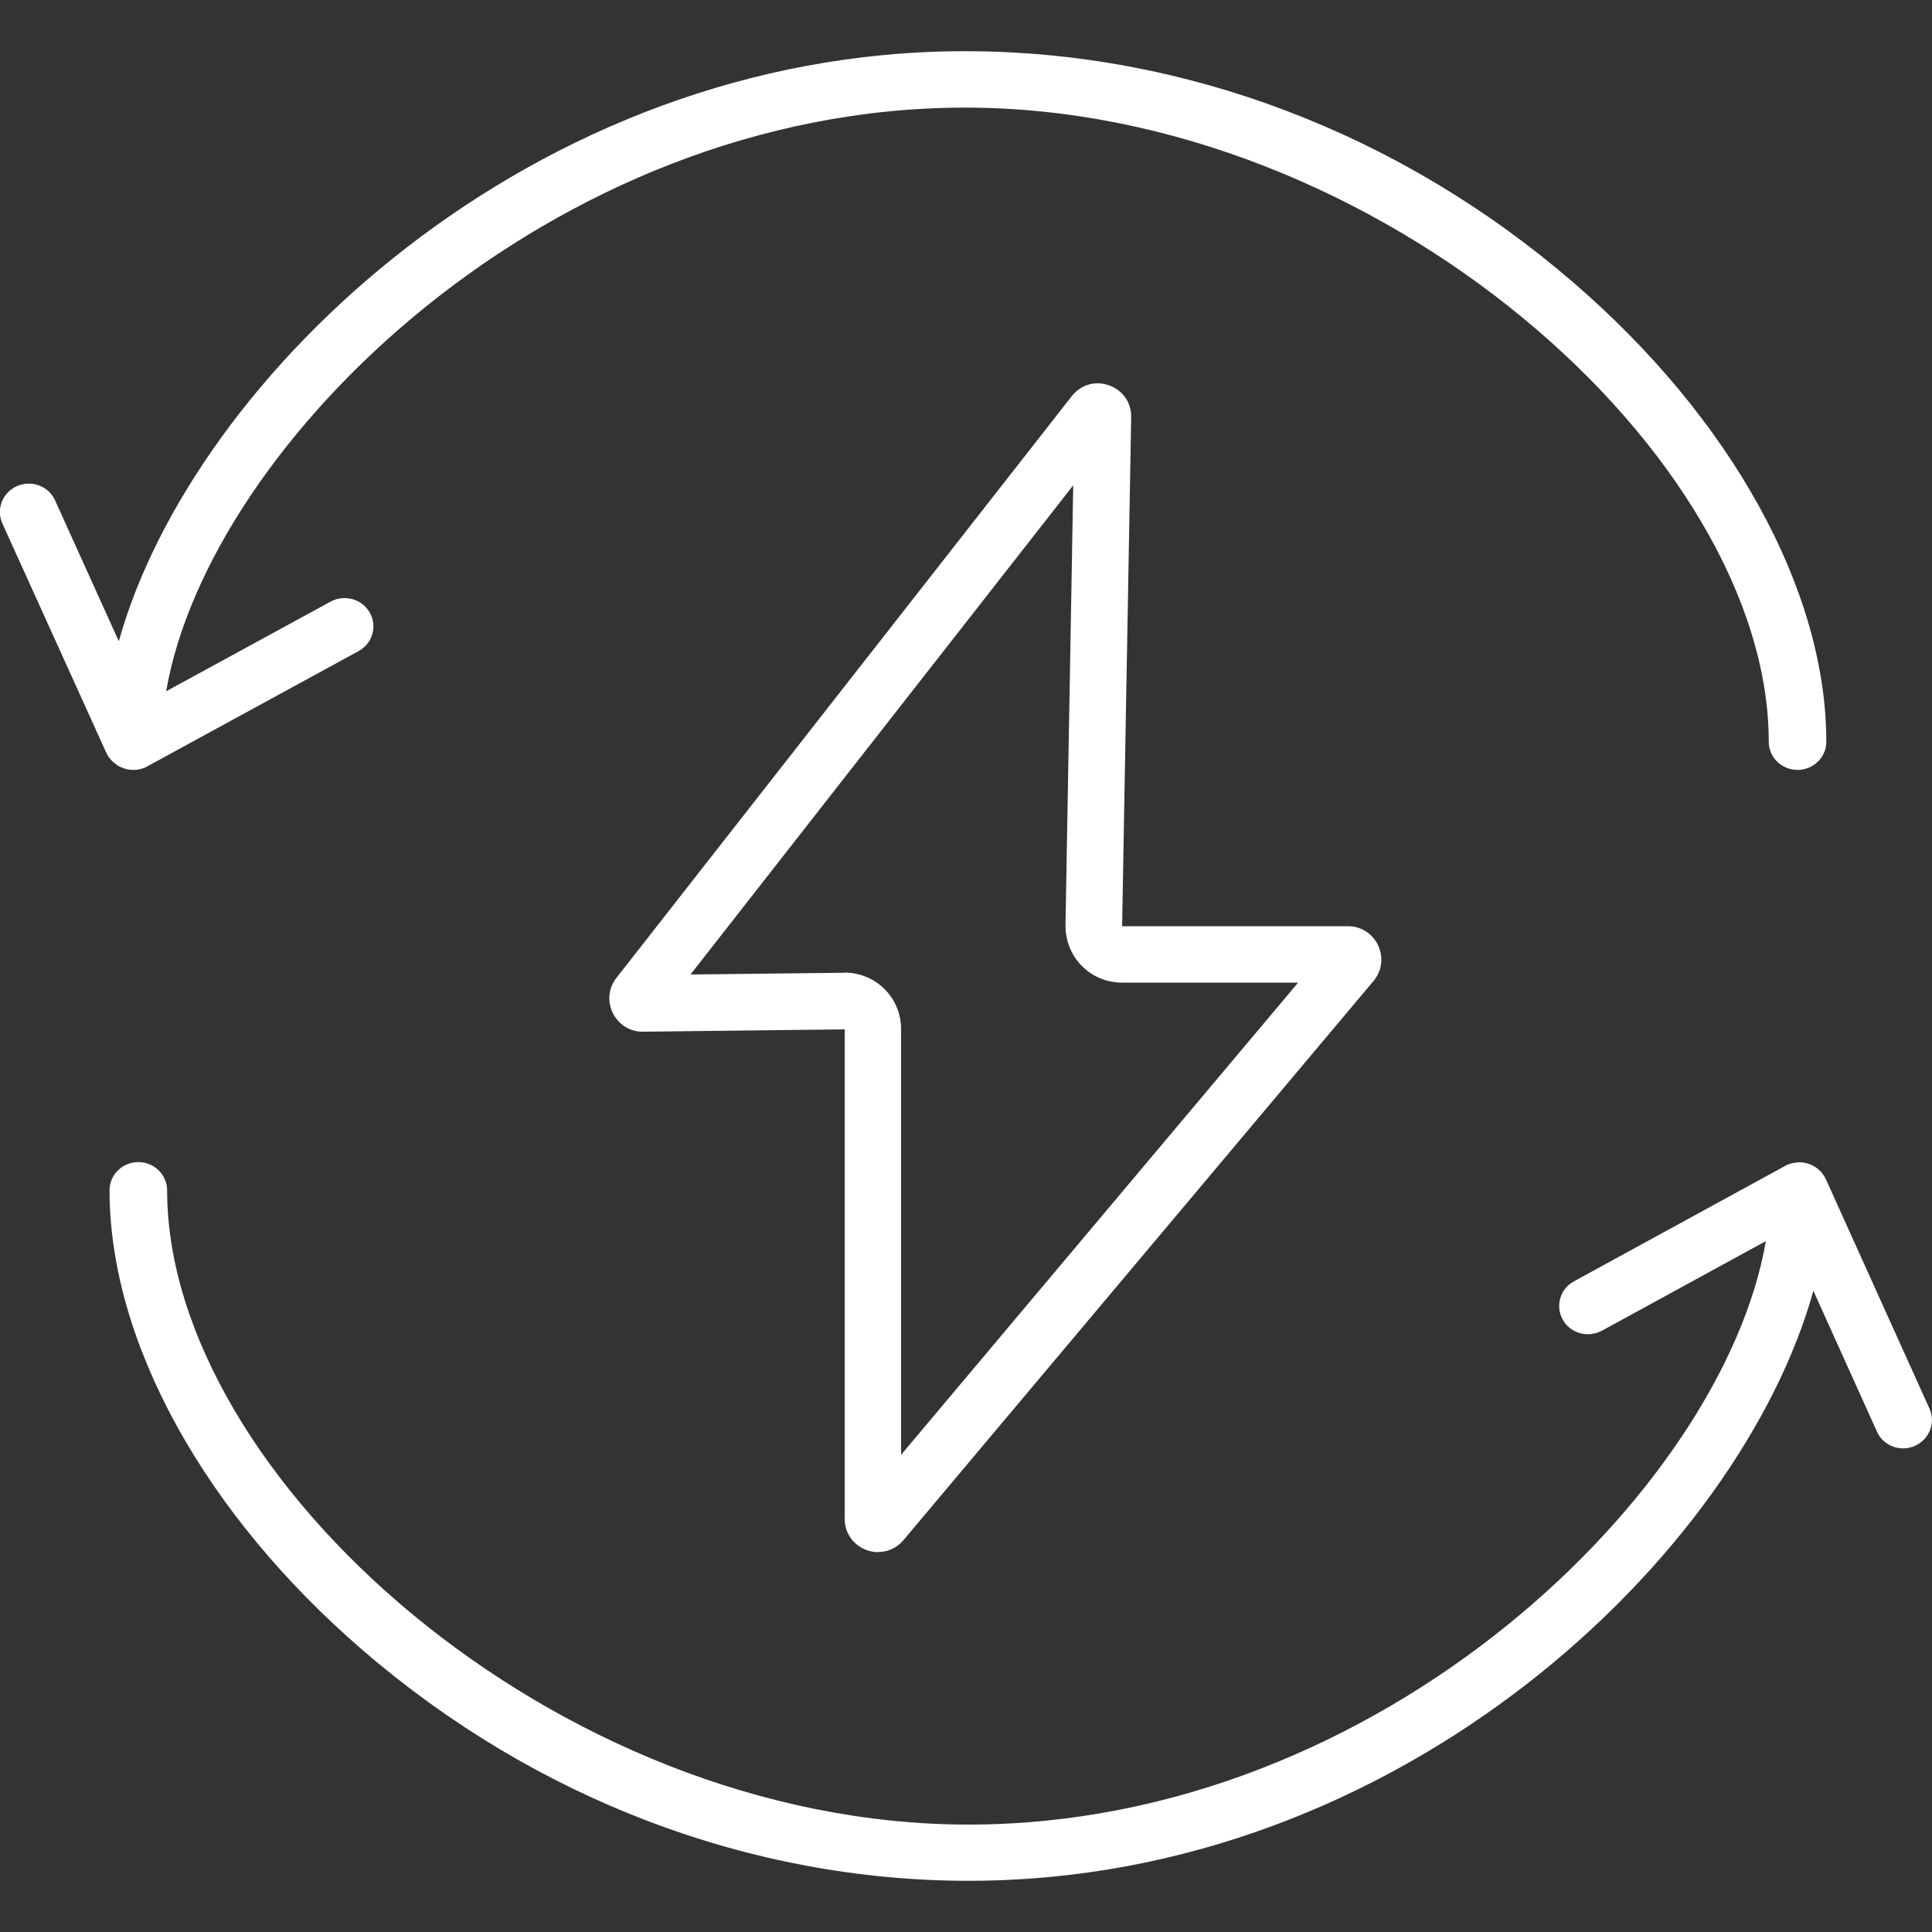
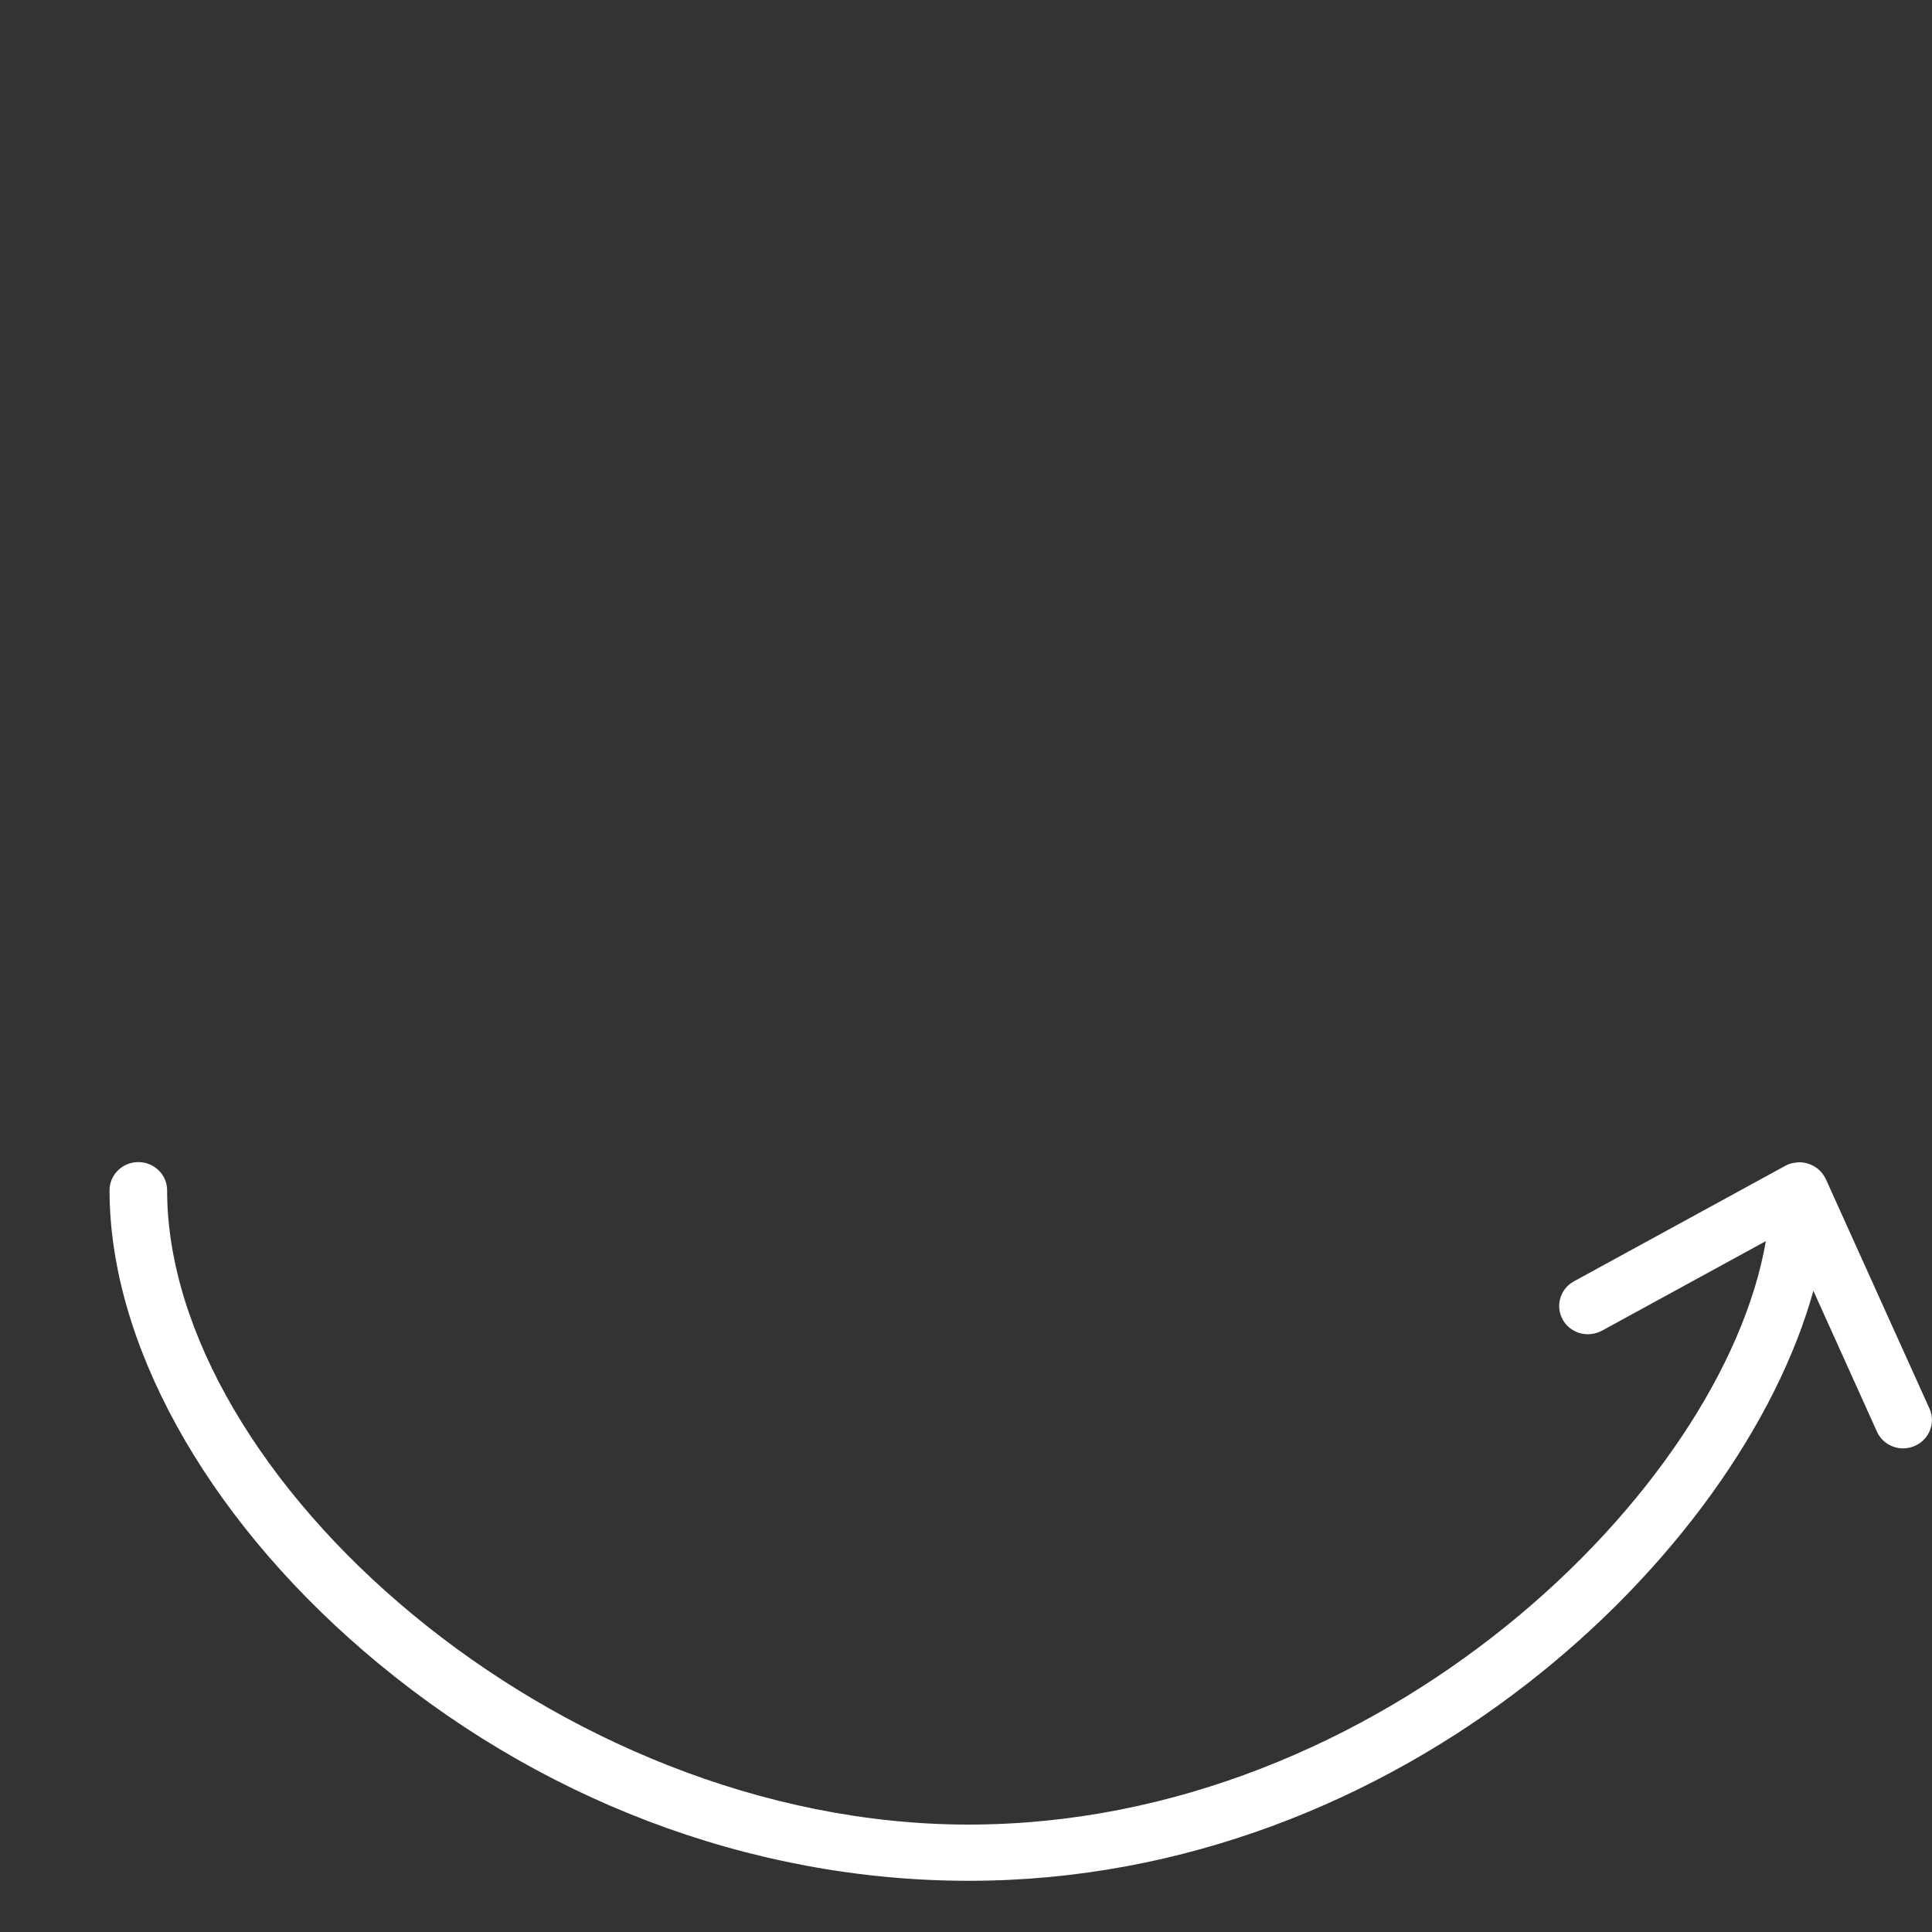
<svg xmlns="http://www.w3.org/2000/svg" id="Layer_1" data-name="Layer 1" viewBox="0 0 100 100">
  <rect x="0" y="0" width="100" height="100" fill="#333333" stroke="none" />
  <defs>
    <style>      .cls-1 {        fill: #fff;        stroke-width: 0px;      }    </style>
  </defs>
-   <path class="cls-1" d="m5.54,39.02s.02.05.03.08c.03.05.07.09.1.13.04.05.07.1.11.14.06.06.12.11.19.16.04.03.08.07.13.1.08.05.16.08.25.11.04.02.08.04.13.05.13.04.27.06.41.06.01,0,.02,0,.03,0,.09,0,.18,0,.27-.03,0,0,.01,0,.02,0,.13-.03.27-.07.39-.14l10.96-5.98c.72-.39.98-1.28.58-1.99s-1.31-.96-2.03-.57l-8.51,4.64C10.82,22.92,28.5,5.57,49.96,5.57s41.59,18.04,41.59,32.82c0,.81.67,1.46,1.49,1.46s1.49-.65,1.49-1.46c0-7.83-4.91-16.73-13.13-23.8-8.94-7.7-20.1-11.94-31.45-11.94C27.5,2.65,9.95,19.55,6.15,33.19l-3.3-7.29c-.33-.74-1.21-1.07-1.97-.74-.75.33-1.09,1.19-.76,1.93l5.39,11.89s.02.03.03.04Z" />
  <path class="cls-1" d="m99.87,72.91l-5.37-11.89s-.02-.02-.02-.03c-.01-.03-.02-.06-.04-.08-.06-.1-.13-.2-.21-.28-.02-.02-.03-.03-.05-.05-.22-.21-.5-.35-.8-.4-.02,0-.04,0-.07-.01-.15-.02-.3-.01-.44.02-.01,0-.03,0-.04,0-.01,0-.02.01-.04.01-.13.03-.26.07-.38.14l-10.94,5.98c-.72.39-.98,1.28-.58,1.99.27.48.78.75,1.3.75.24,0,.49-.06.72-.18l8.49-4.64c-2.21,12.85-19.85,30.2-41.27,30.2S8.65,76.38,8.65,61.61c0-.81-.67-1.46-1.49-1.46s-1.49.65-1.49,1.46c0,7.83,4.9,16.73,13.1,23.8,8.92,7.7,20.06,11.94,31.38,11.94,22.41,0,39.92-16.9,43.71-30.54l3.29,7.29c.33.74,1.21,1.07,1.96.74.75-.33,1.09-1.19.76-1.93Z" />
-   <path class="cls-1" d="m45.46,80.33c.47,0,.95-.19,1.31-.62l24.32-28.93c.94-1.12.15-2.84-1.32-2.84h-11.69l.47-26.34c.02-1.07-.85-1.76-1.74-1.76-.49,0-.98.21-1.34.67l-23.56,30.1c-.89,1.13-.08,2.79,1.36,2.79,0,0,.01,0,.02,0l10.43-.12v25.33c0,1.05.86,1.73,1.74,1.73Zm-1.78-29.98l-7.94.09,19.81-25.32-.4,22.77c-.01.78.29,1.54.84,2.1.55.56,1.3.87,2.09.87h9.11l-20.55,24.44v-22.04c0-.78-.31-1.53-.87-2.08-.55-.54-1.29-.84-2.06-.84-.01,0-.02,0-.03,0Z" />
</svg>